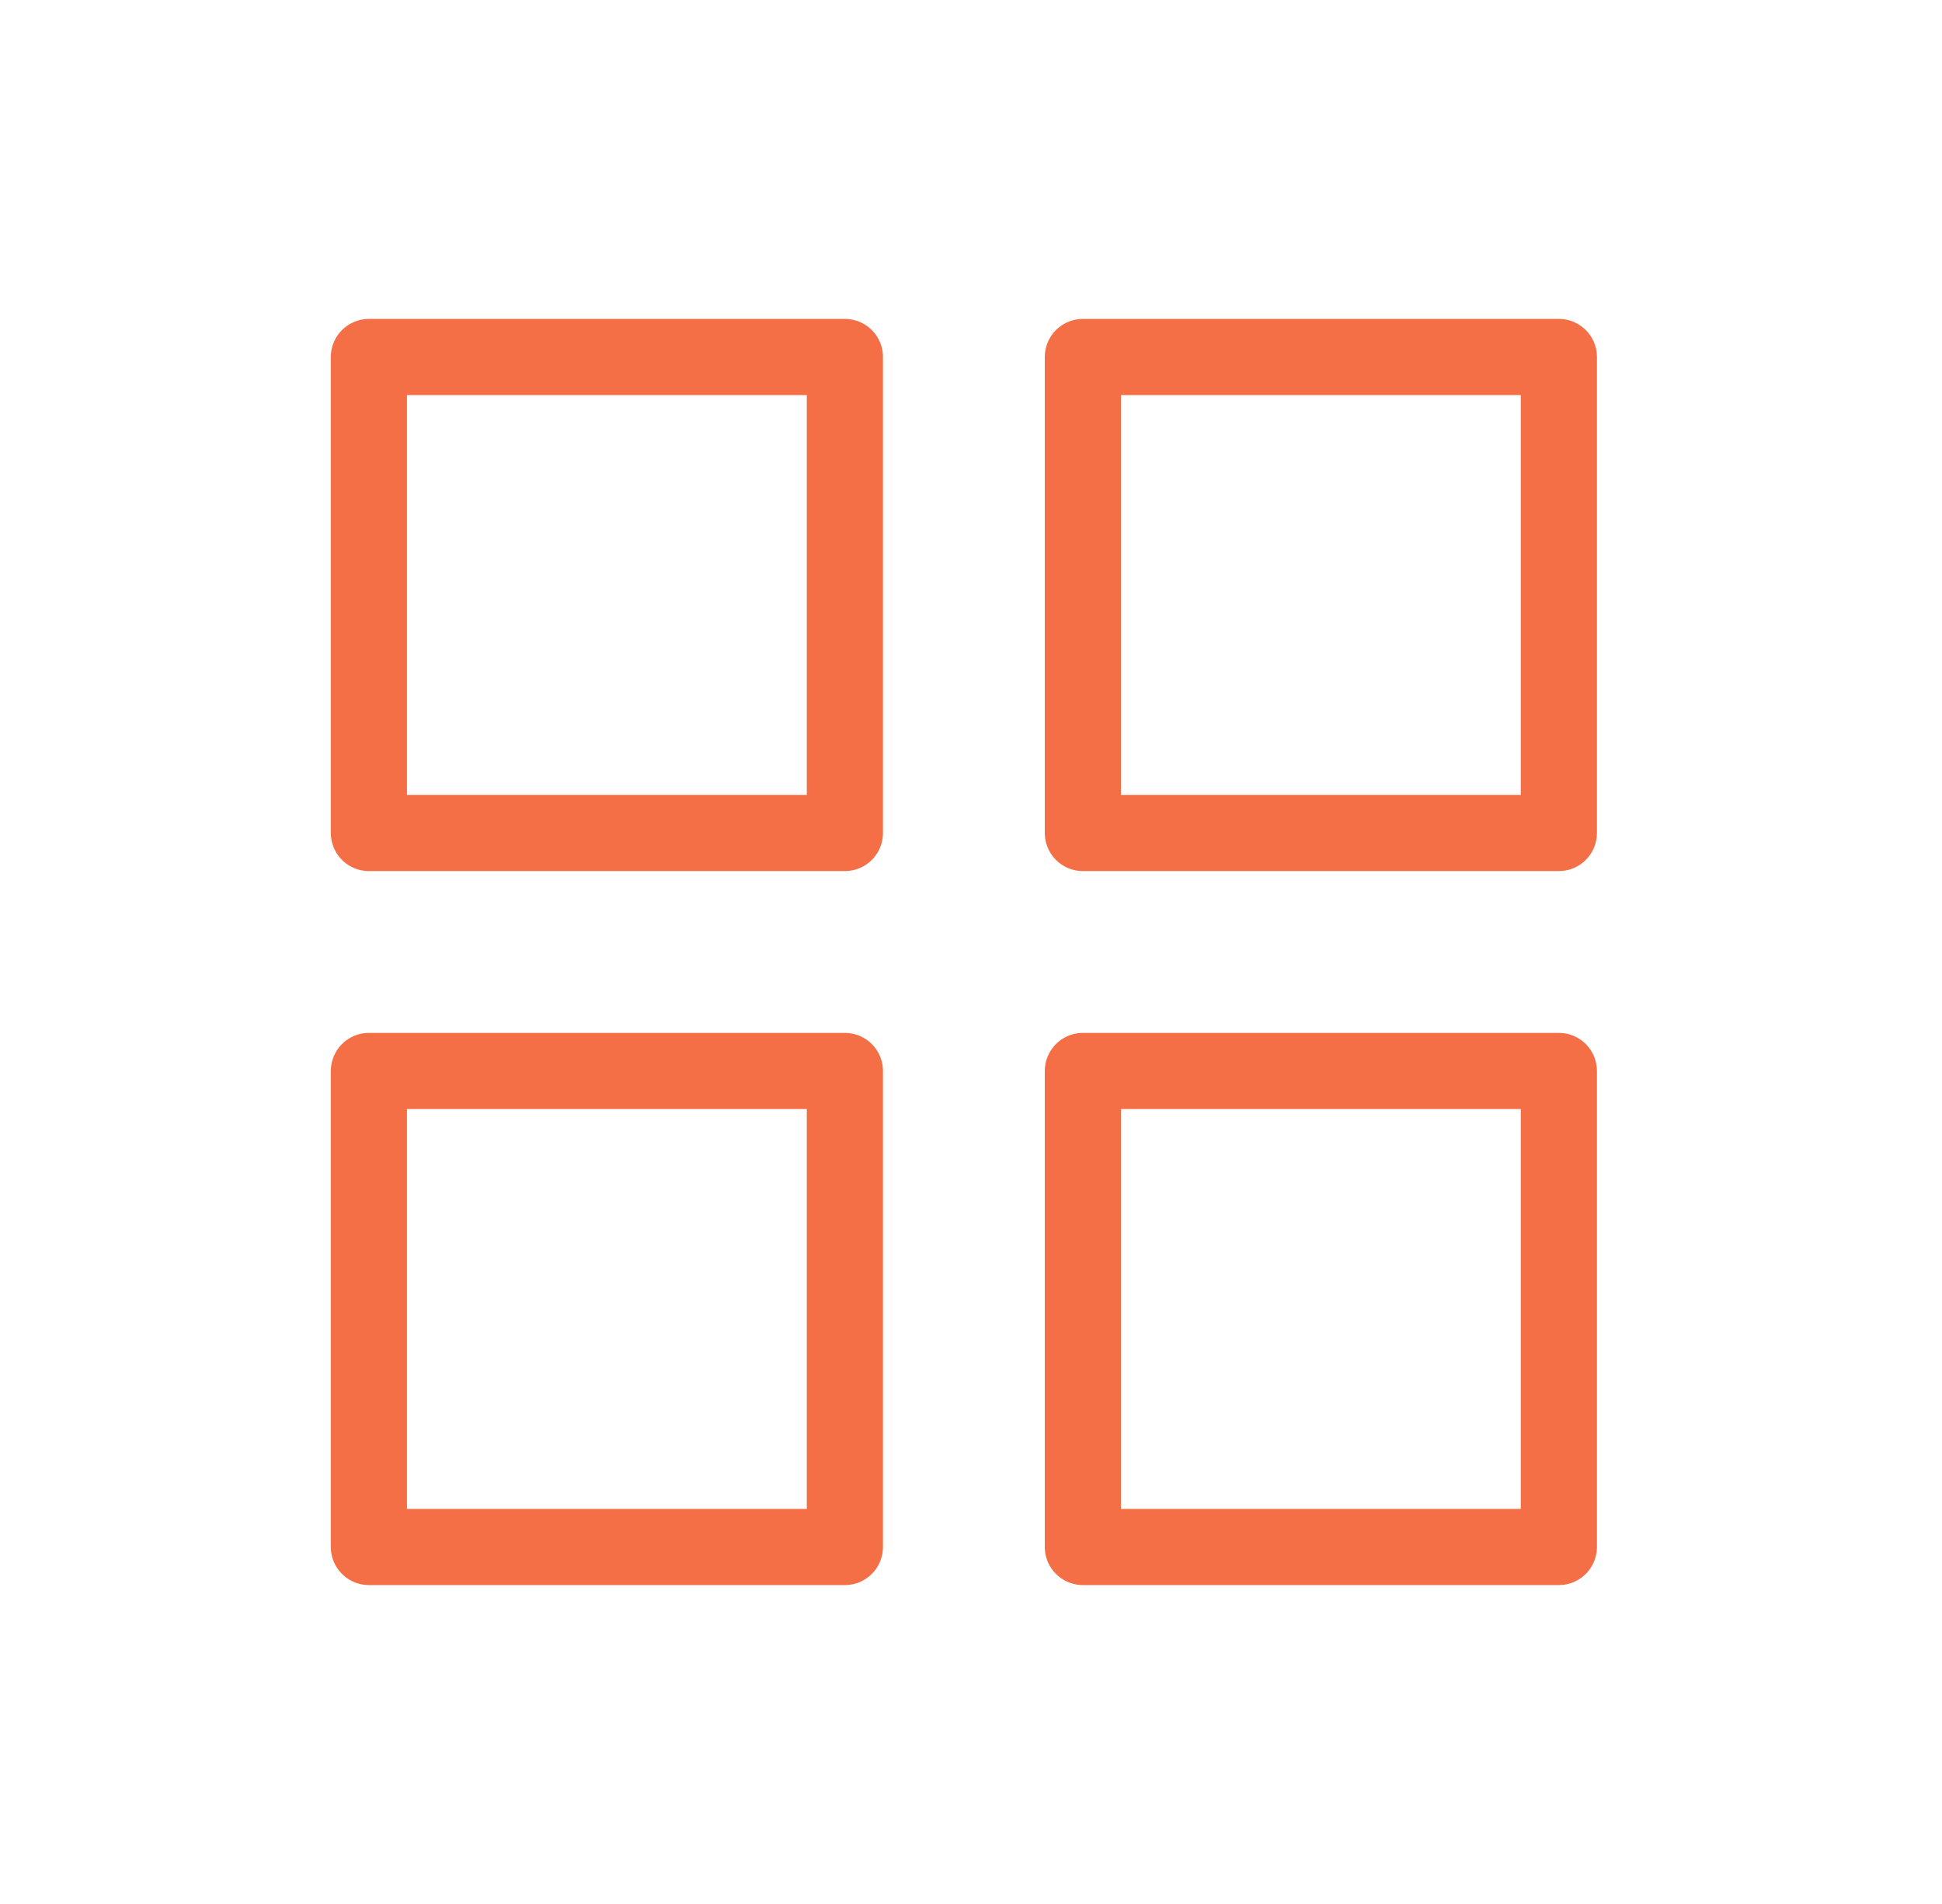
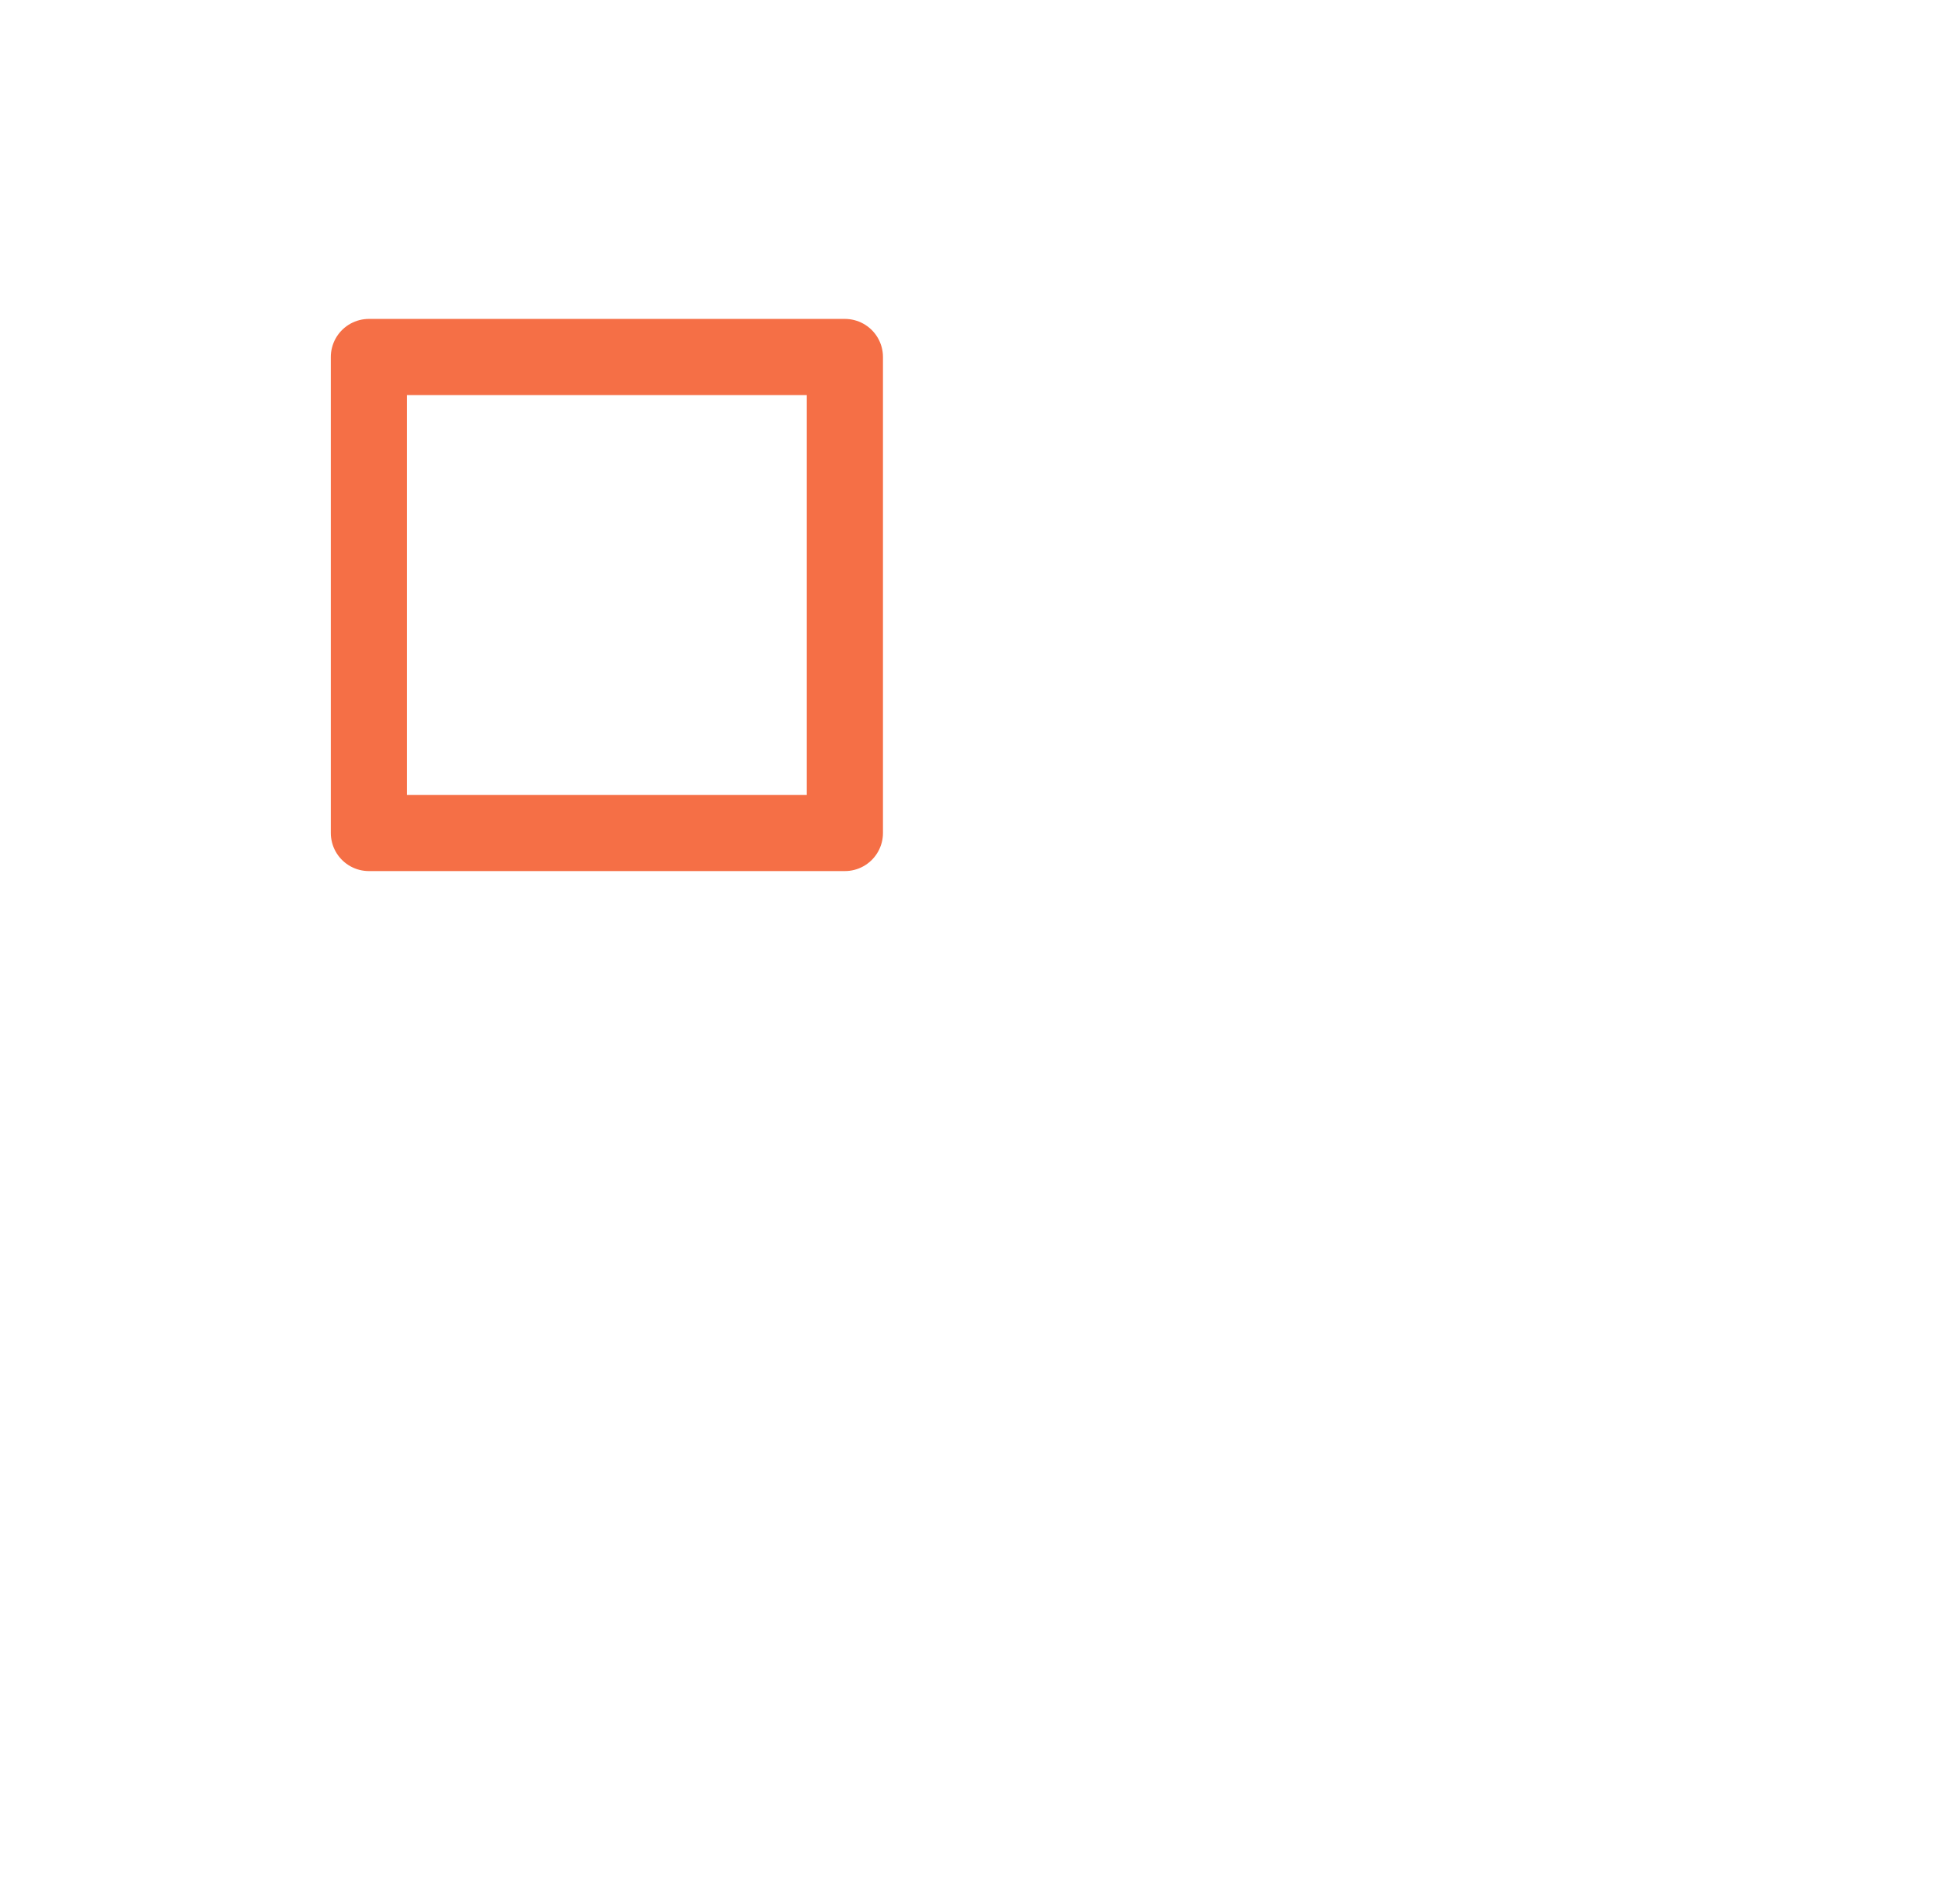
<svg xmlns="http://www.w3.org/2000/svg" width="51" height="50" viewBox="0 0 51 50" fill="none">
  <path d="M22.188 9.375H9.688V21.875H22.188V9.375Z" stroke="#F56F46" stroke-width="2" stroke-linecap="round" stroke-linejoin="round" />
-   <path d="M40.938 9.375H28.438V21.875H40.938V9.375Z" stroke="#F56F46" stroke-width="2" stroke-linecap="round" stroke-linejoin="round" />
-   <path d="M22.188 28.125H9.688V40.625H22.188V28.125Z" stroke="#F56F46" stroke-width="2" stroke-linecap="round" stroke-linejoin="round" />
-   <path d="M40.938 28.125H28.438V40.625H40.938V28.125Z" stroke="#F56F46" stroke-width="2" stroke-linecap="round" stroke-linejoin="round" />
</svg>